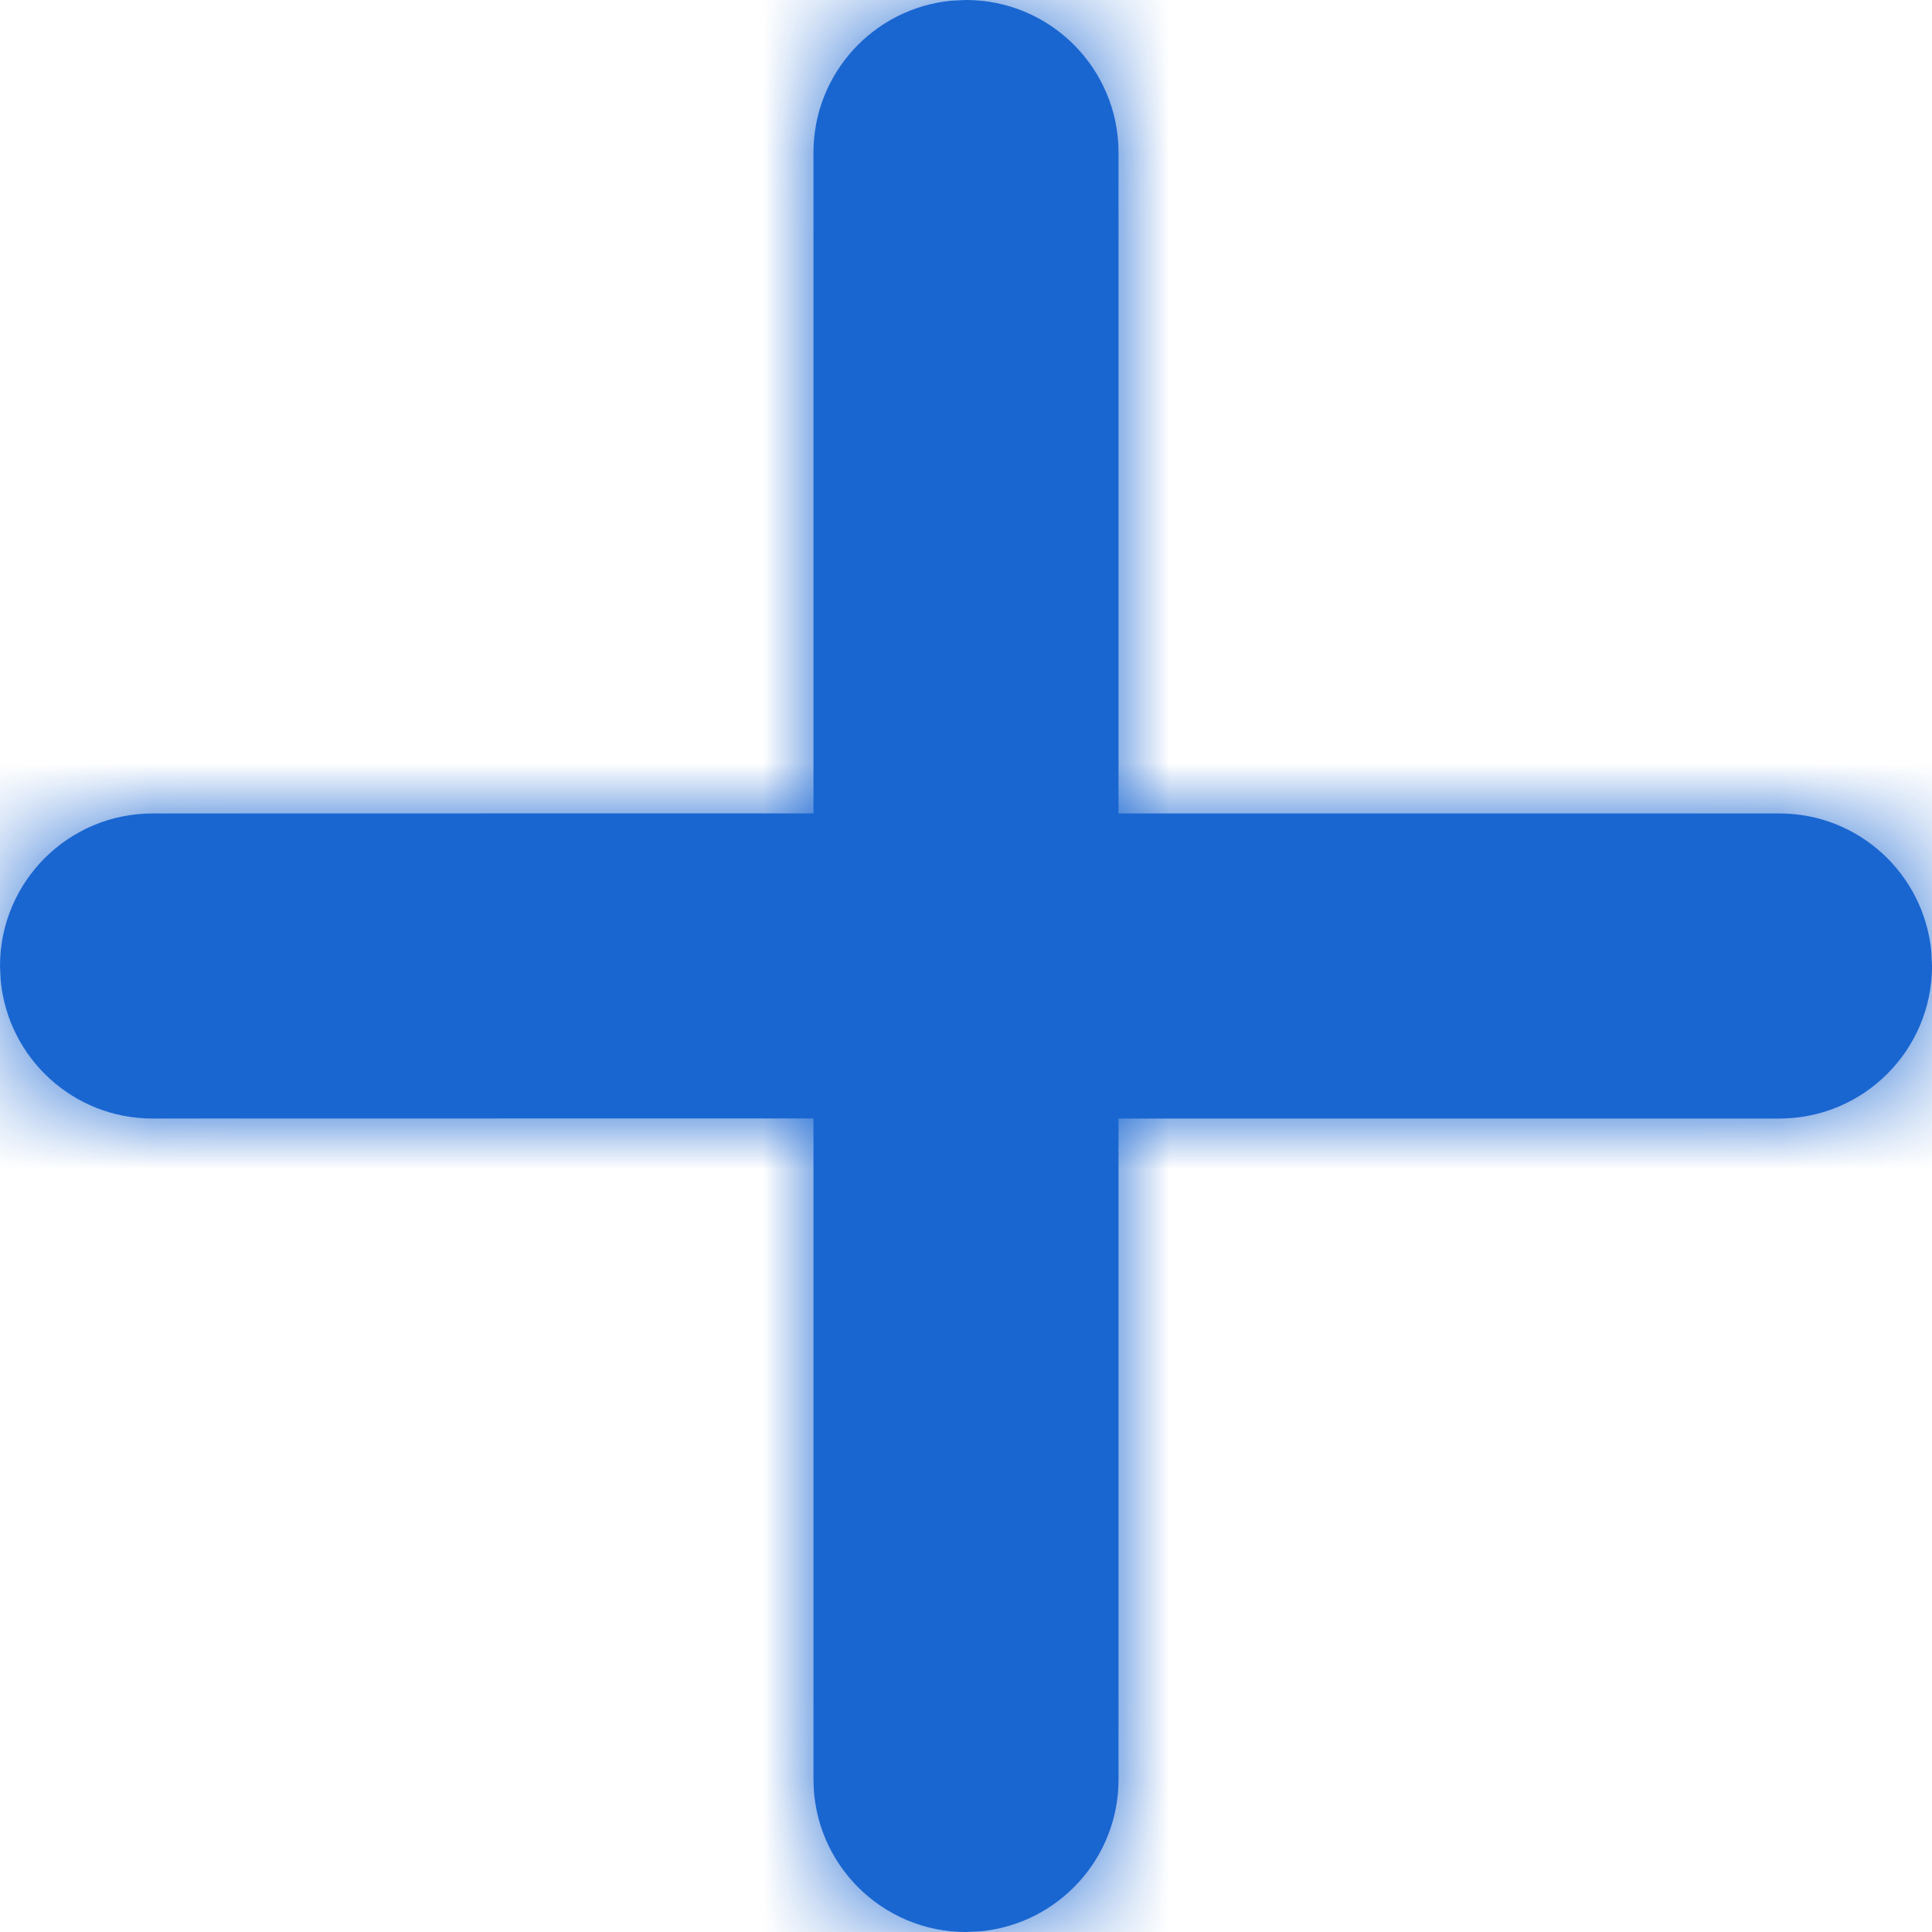
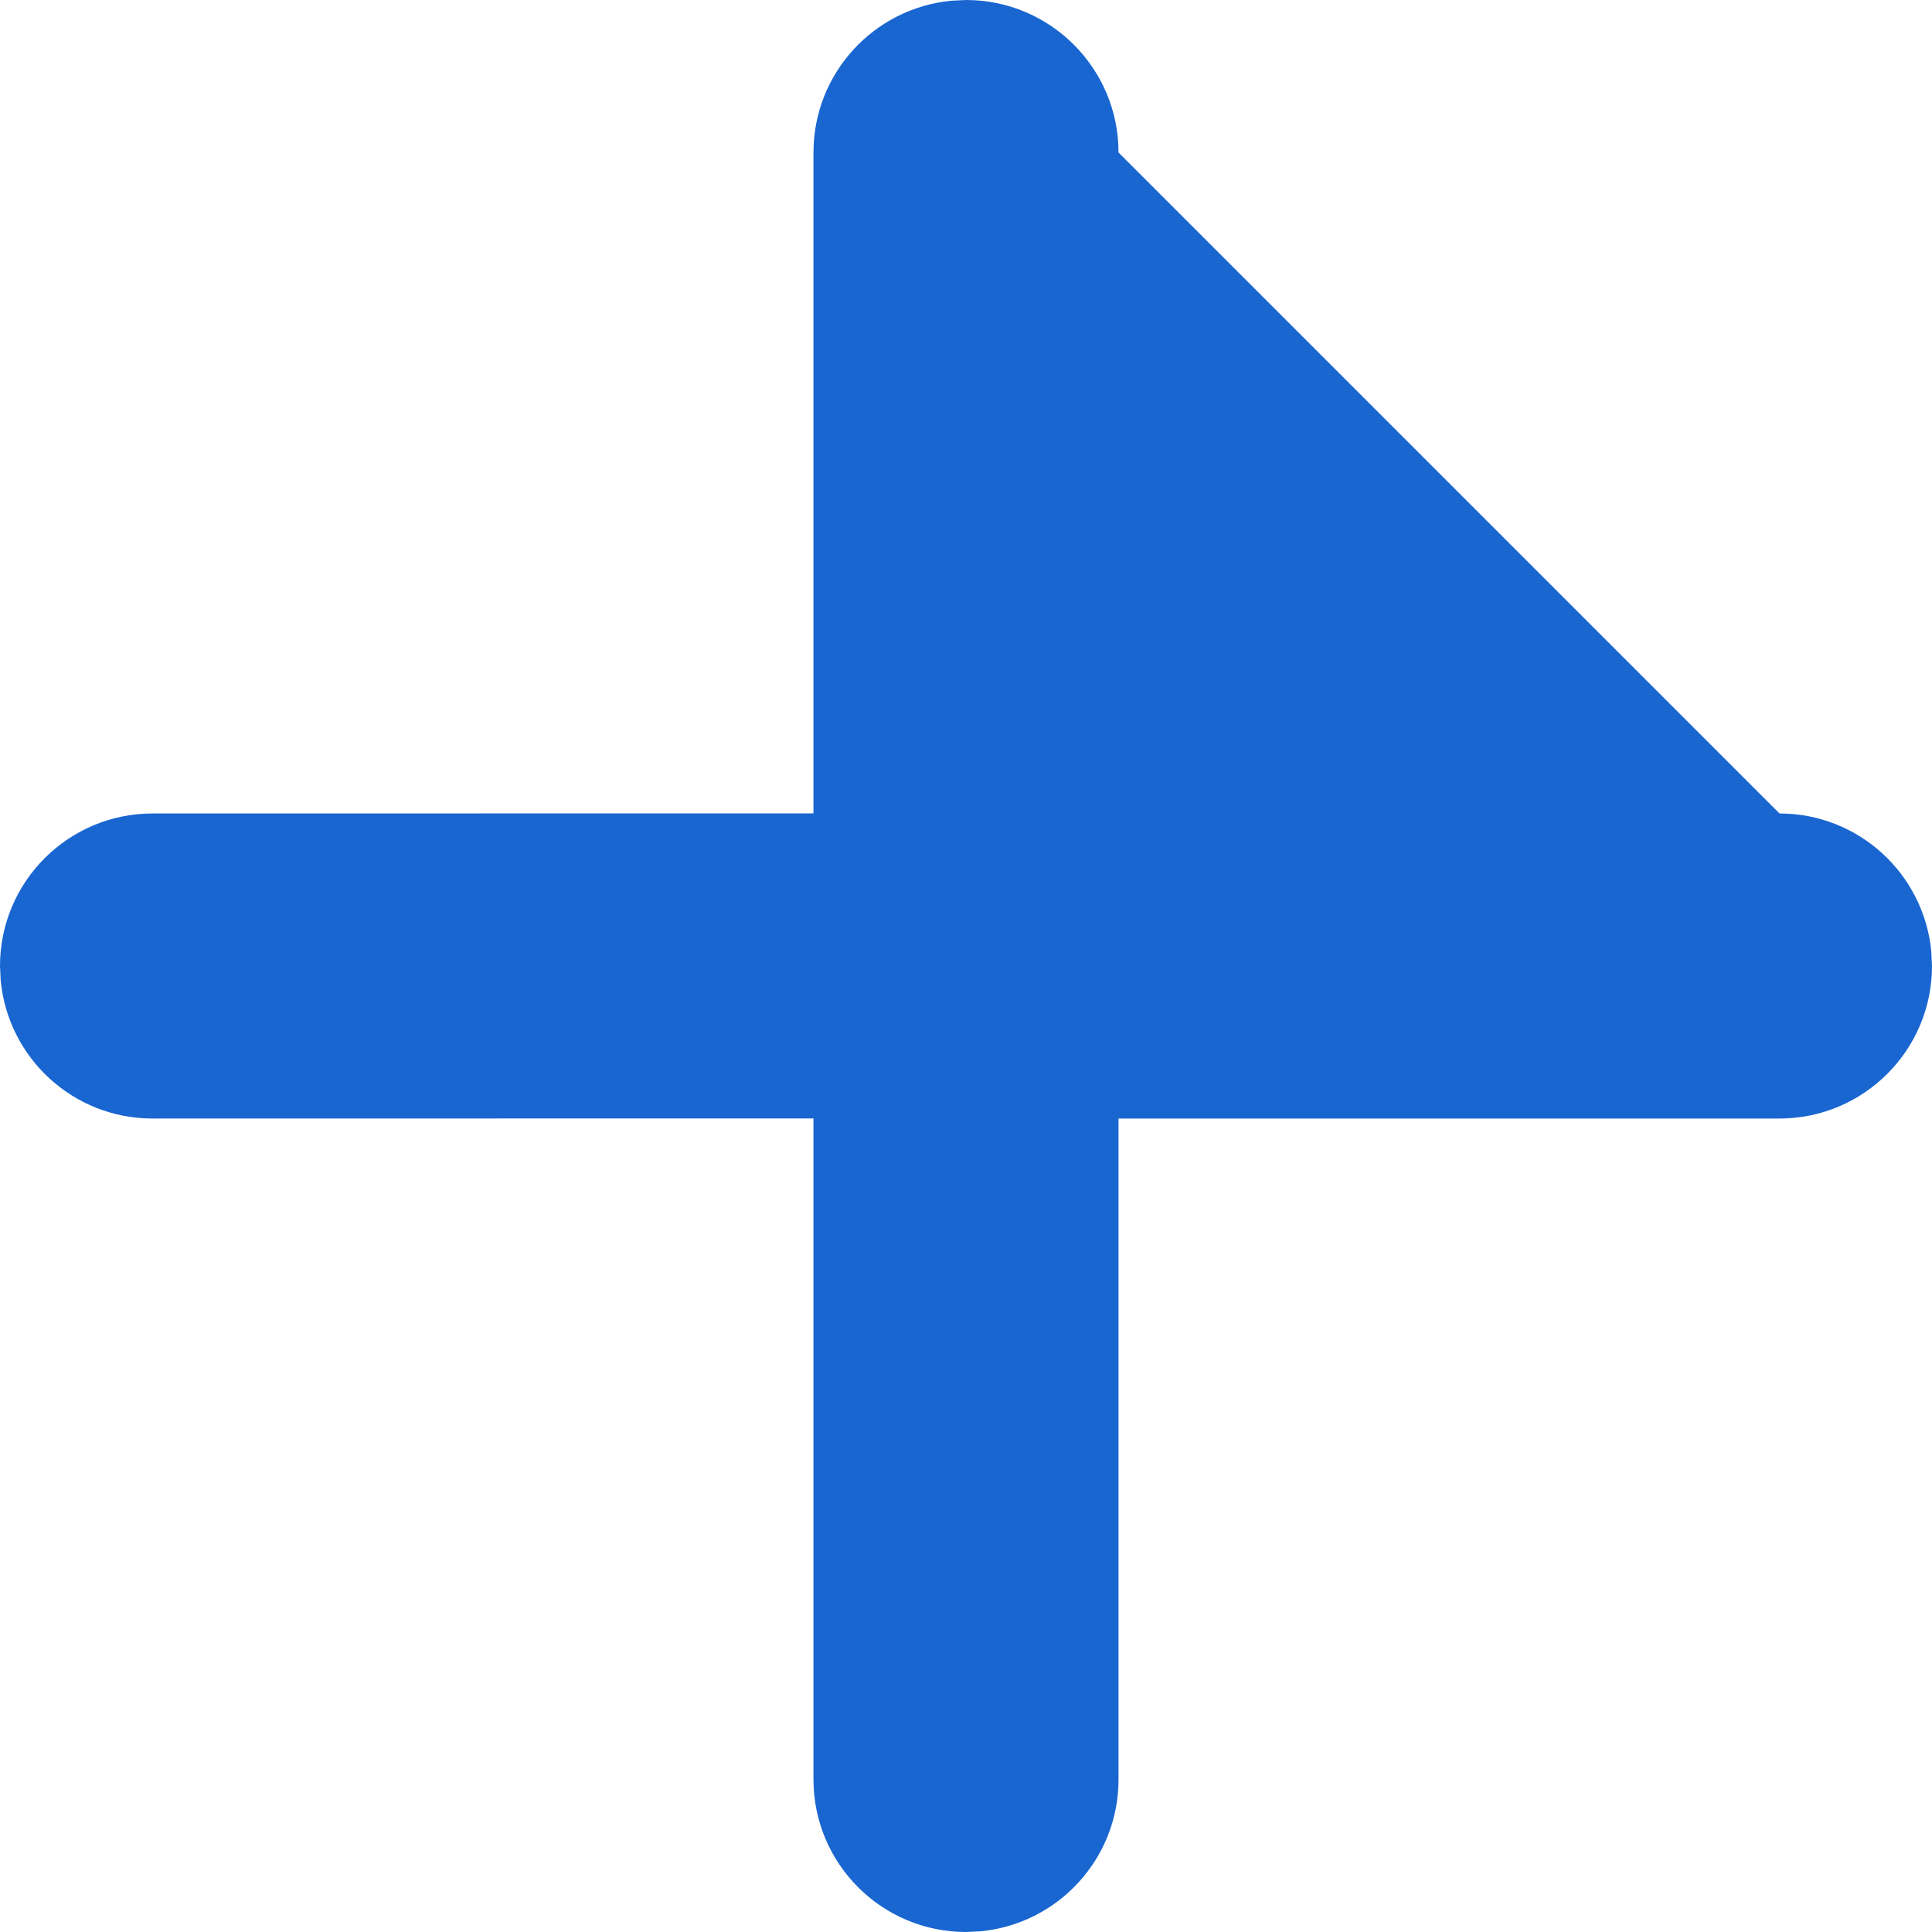
<svg xmlns="http://www.w3.org/2000/svg" xmlns:xlink="http://www.w3.org/1999/xlink" width="19px" height="19px" viewBox="0 0 19 19" version="1.1">
  <title>Icon/Accordion-Expand-1</title>
  <desc>Created with Sketch.</desc>
  <defs>
-     <path d="M9.5,0 C10.328,0 11,0.672 11,1.5 L11,1.5 L11,8 L17.5,8 C18.28,8 18.92,8.595 18.993,9.356 L19,9.5 C19,10.328 18.328,11 17.5,11 L17.5,11 L11,11 L11,17.5 C11,18.28 10.405,18.92 9.644,18.993 L9.5,19 C8.672,19 8,18.328 8,17.5 L8,17.5 L8,10.999 L1.5,11 C0.72,11 0.08,10.405 0.007,9.644 L0,9.5 C0,8.672 0.672,8 1.5,8 L1.5,8 L8,7.999 L8,1.5 C8,0.72 8.595,0.08 9.356,0.007 Z" id="path-1" />
+     <path d="M9.5,0 C10.328,0 11,0.672 11,1.5 L11,1.5 L17.5,8 C18.28,8 18.92,8.595 18.993,9.356 L19,9.5 C19,10.328 18.328,11 17.5,11 L17.5,11 L11,11 L11,17.5 C11,18.28 10.405,18.92 9.644,18.993 L9.5,19 C8.672,19 8,18.328 8,17.5 L8,17.5 L8,10.999 L1.5,11 C0.72,11 0.08,10.405 0.007,9.644 L0,9.5 C0,8.672 0.672,8 1.5,8 L1.5,8 L8,7.999 L8,1.5 C8,0.72 8.595,0.08 9.356,0.007 Z" id="path-1" />
  </defs>
  <g id="7_Stylesheet" stroke="none" stroke-width="1" fill="none" fill-rule="evenodd" opacity="0.9">
    <g id="1.1_WAZI_Stylesheet_1440_Default" transform="translate(-1048, -4180)">
      <g id="//BODY//" transform="translate(0, 88)">
        <g id="ACCORDION" transform="translate(354, 3837)">
          <g id="Content" transform="translate(0, 93)">
            <g id="Component/Accordion-Bar" transform="translate(0, 113)">
              <g id="Icon/Accordion-Expand-1" transform="translate(693, 48)">
                <g id="Icon/Zoom-In-icon" transform="translate(1, 1)">
                  <g id="Zoom-In">
                    <g id="Color/Blue">
                      <mask id="mask-2" fill="white">
                        <use xlink:href="#path-1" />
                      </mask>
                      <use id="Mask" fill="#0055CC" fill-rule="nonzero" xlink:href="#path-1" />
                      <g mask="url(#mask-2)" fill="#0055CC" id="Rectangle">
                        <g transform="translate(-1, -1)">
-                           <rect x="0" y="0" width="20" height="21" />
-                         </g>
+                           </g>
                      </g>
                    </g>
                  </g>
                </g>
              </g>
            </g>
          </g>
        </g>
      </g>
    </g>
  </g>
</svg>